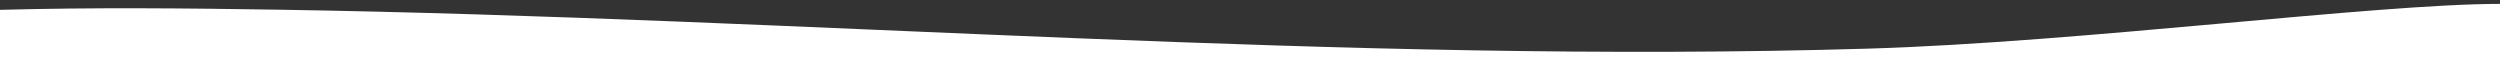
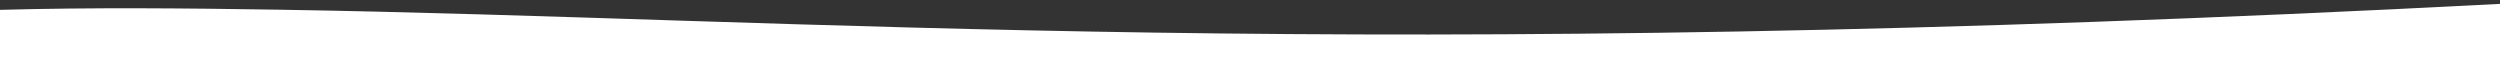
<svg xmlns="http://www.w3.org/2000/svg" id="Layer_1" data-name="Layer 1" viewBox="0 0 1500 50">
  <rect x="0" y="0" width="1500" height="50" fill="#333333" stroke="none" />
  <defs>
    <style>.cls-1{fill:#fff;}</style>
  </defs>
  <title>Artboard 1 copy</title>
-   <path class="cls-1" d="M1500,50V2.33c-75,0-251.09,23-378.76,26.84C806.06,38.58,486.33,10.91,167.39,5.82,111.69,4.93,55.19,4.4,0,5.91V50Z" />
+   <path class="cls-1" d="M1500,50V2.33C806.06,38.58,486.33,10.91,167.39,5.82,111.69,4.93,55.19,4.4,0,5.91V50Z" />
</svg>